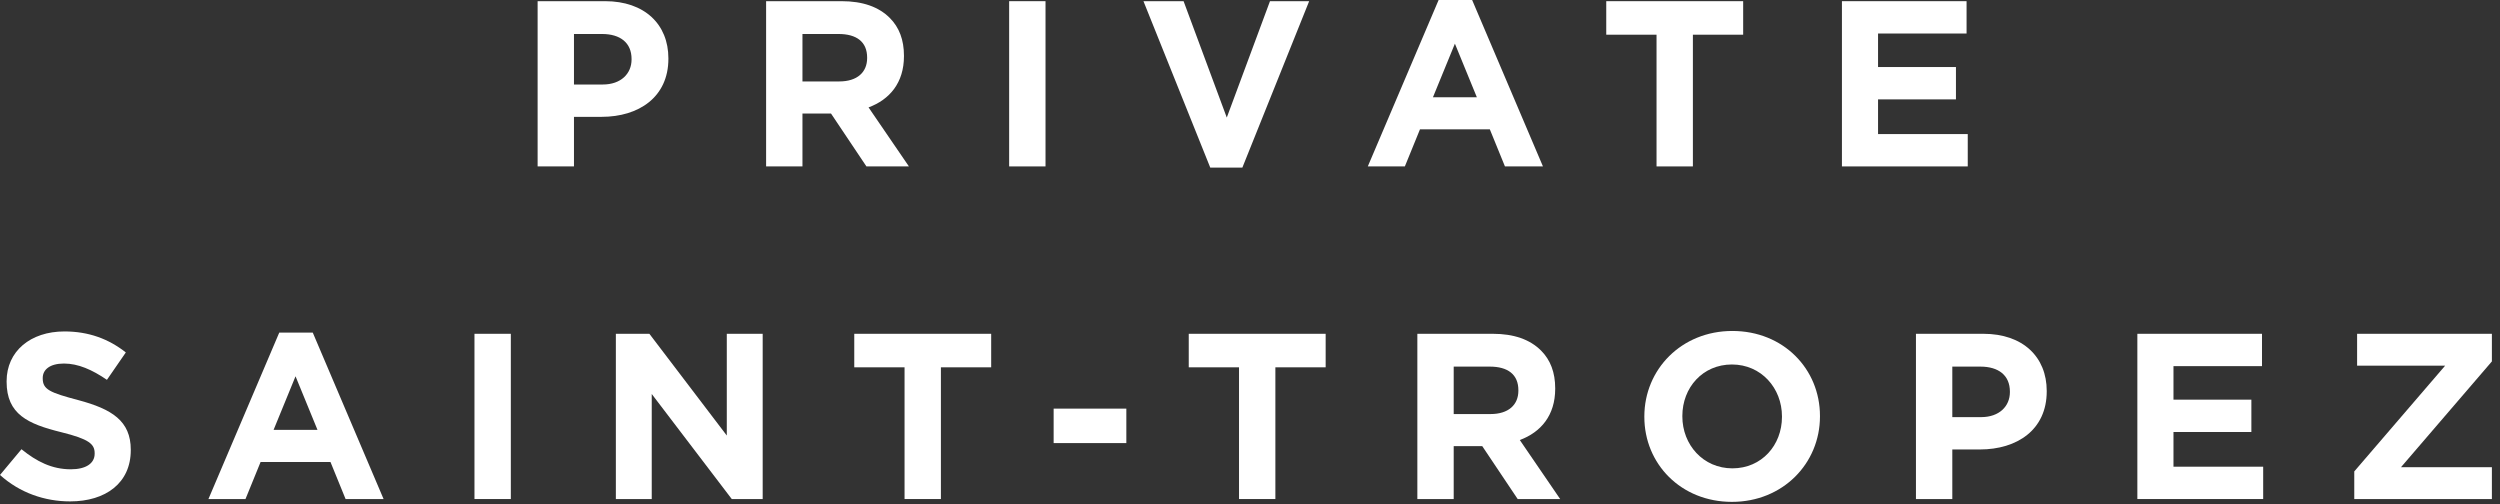
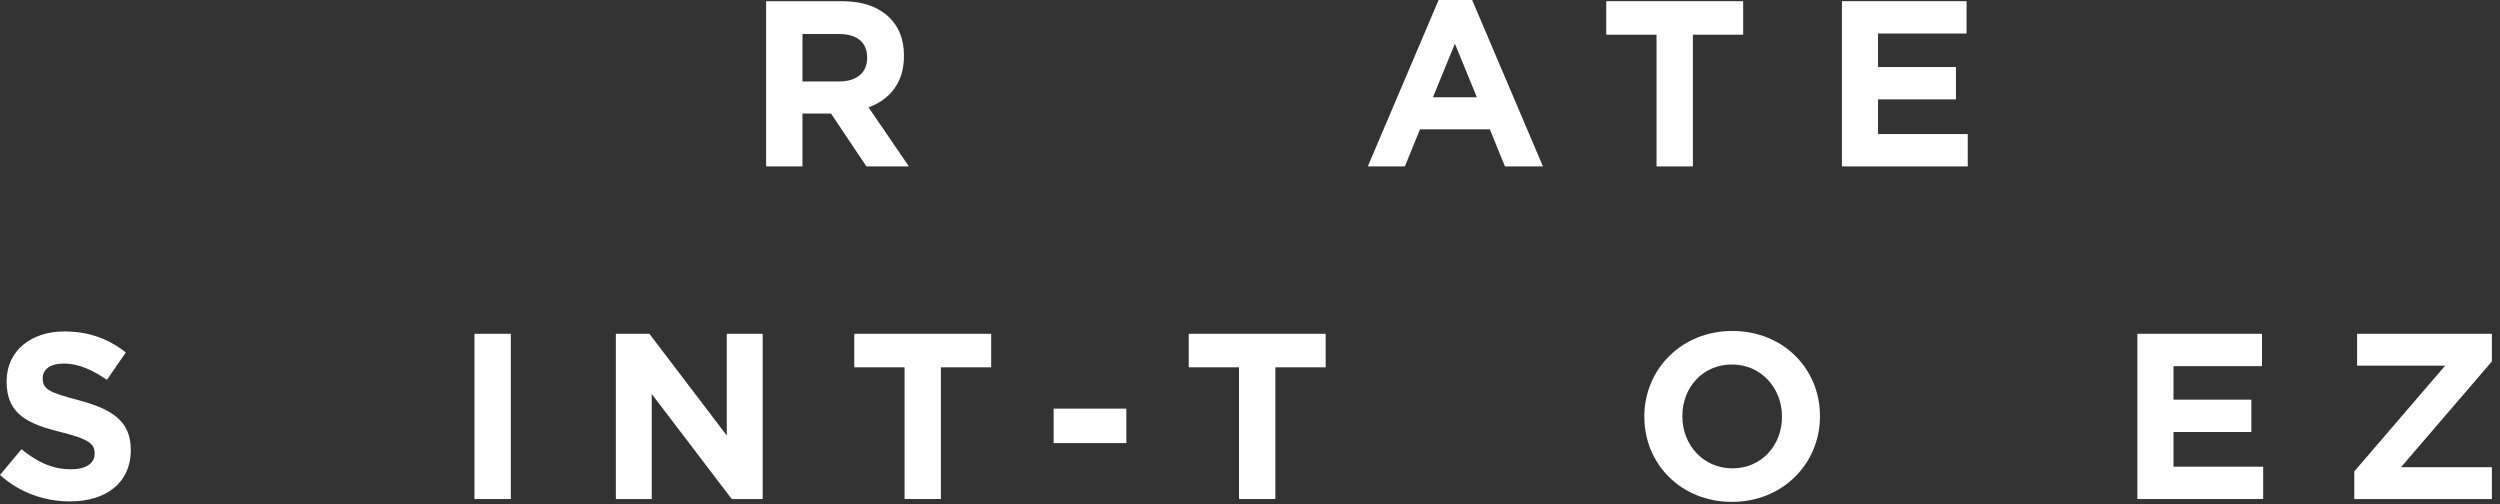
<svg xmlns="http://www.w3.org/2000/svg" width="233" height="47" viewBox="0 0 233 47" fill="none">
  <rect x="0" y="0" width="233" height="47" fill="#333333" stroke="none" />
  <path d="M219.418 46.51V43.936L227.888 34.08H219.682V31.11H232.244V33.684L223.774 43.54H232.244V46.51H219.418Z" fill="white" />
  <path d="M199.202 46.51V31.11H210.818V34.124H202.568V37.248H209.828V40.262H202.568V43.496H210.928V46.51H199.202Z" fill="white" />
-   <path d="M178.567 46.51V31.11H184.859C188.533 31.11 190.755 33.266 190.755 36.434V36.478C190.755 40.064 187.983 41.89 184.529 41.89H181.955V46.51H178.567ZM181.955 38.876H184.639C186.333 38.876 187.323 37.864 187.323 36.544V36.5C187.323 34.982 186.267 34.168 184.573 34.168H181.955V38.876Z" fill="white" />
  <path d="M161.415 46.774C156.663 46.774 153.253 43.232 153.253 38.854V38.81C153.253 34.432 156.707 30.846 161.459 30.846C166.211 30.846 169.621 34.388 169.621 38.766V38.81C169.621 43.188 166.167 46.774 161.415 46.774ZM161.459 43.65C164.187 43.65 166.079 41.494 166.079 38.854V38.81C166.079 36.17 164.143 33.97 161.415 33.97C158.687 33.97 156.795 36.126 156.795 38.766V38.81C156.795 41.45 158.731 43.65 161.459 43.65Z" fill="white" />
-   <path d="M132.097 46.51V31.11H139.137C141.095 31.11 142.591 31.638 143.625 32.672C144.505 33.552 144.945 34.718 144.945 36.192V36.236C144.945 38.722 143.603 40.284 141.645 41.01L145.407 46.51H141.447L138.147 41.582H135.485V46.51H132.097ZM135.485 38.59H138.917C140.589 38.59 141.513 37.732 141.513 36.412V36.368C141.513 34.894 140.523 34.168 138.851 34.168H135.485V38.59Z" fill="white" />
  <path d="M115.477 46.51V34.234H110.791V31.11H123.551V34.234H118.865V46.51H115.477Z" fill="white" />
  <path d="M98.199 41.296V38.084H104.975V41.296H98.199Z" fill="white" />
  <path d="M84.304 46.51V34.234H79.618V31.11H92.378V34.234H87.692V46.51H84.304Z" fill="white" />
  <path d="M57.398 46.51V31.11H60.522L67.737 40.592V31.11H71.082V46.51H68.2L60.742 36.72V46.51H57.398Z" fill="white" />
  <path d="M44.221 46.51V31.11H47.609V46.51H44.221Z" fill="white" />
-   <path d="M19.426 46.51L26.026 31H29.15L35.75 46.51H32.208L30.8 43.056H24.288L22.88 46.51H19.426ZM25.498 40.064H29.59L27.544 35.07L25.498 40.064Z" fill="white" />
  <path d="M6.534 46.73C4.18 46.73 1.848 45.938 0 44.266L2.002 41.868C3.41 43.012 4.84 43.738 6.6 43.738C8.008 43.738 8.822 43.188 8.822 42.286V42.242C8.822 41.384 8.294 40.922 5.72 40.284C2.596 39.514 0.616 38.612 0.616 35.576V35.532C0.616 32.738 2.838 30.89 6.006 30.89C8.272 30.89 10.142 31.594 11.726 32.848L9.966 35.4C8.58 34.454 7.282 33.882 5.962 33.882C4.642 33.882 3.982 34.454 3.982 35.224V35.268C3.982 36.302 4.642 36.588 7.304 37.292C10.428 38.128 12.188 39.228 12.188 41.912V41.956C12.188 45.014 9.856 46.73 6.534 46.73Z" fill="white" />
  <path d="M171.668 15.51V0.11H183.284V3.124H175.034V6.248H182.294V9.262H175.034V12.496H183.394V15.51H171.668Z" fill="white" />
  <path d="M154.389 15.51V3.234H149.703V0.11H162.463V3.234H157.777V15.51H154.389Z" fill="white" />
  <path d="M127.479 15.51L134.079 0H137.203L143.803 15.51H140.261L138.853 12.056H132.341L130.933 15.51H127.479ZM133.551 9.064H137.643L135.597 4.07L133.551 9.064Z" fill="white" />
-   <path d="M112.796 15.62L106.57 0.11H110.31L114.336 10.956L118.362 0.11H122.014L115.788 15.62H112.796Z" fill="white" />
-   <path d="M94.053 15.51V0.11H97.442V15.51H94.053Z" fill="white" />
+   <path d="M94.053 15.51H97.442V15.51H94.053Z" fill="white" />
  <path d="M71.401 15.51V0.11H78.441C80.399 0.11 81.895 0.638 82.929 1.672C83.809 2.552 84.249 3.718 84.249 5.192V5.236C84.249 7.722 82.907 9.284 80.949 10.01L84.711 15.51H80.751L77.451 10.582H74.789V15.51H71.401ZM74.789 7.59H78.221C79.893 7.59 80.817 6.732 80.817 5.412V5.368C80.817 3.894 79.827 3.168 78.155 3.168H74.789V7.59Z" fill="white" />
-   <path d="M50.106 15.51V0.11H56.398C60.072 0.11 62.294 2.266 62.294 5.434V5.478C62.294 9.064 59.522 10.89 56.068 10.89H53.494V15.51H50.106ZM53.494 7.876H56.178C57.872 7.876 58.862 6.864 58.862 5.544V5.5C58.862 3.982 57.806 3.168 56.112 3.168H53.494V7.876Z" fill="white" />
</svg>